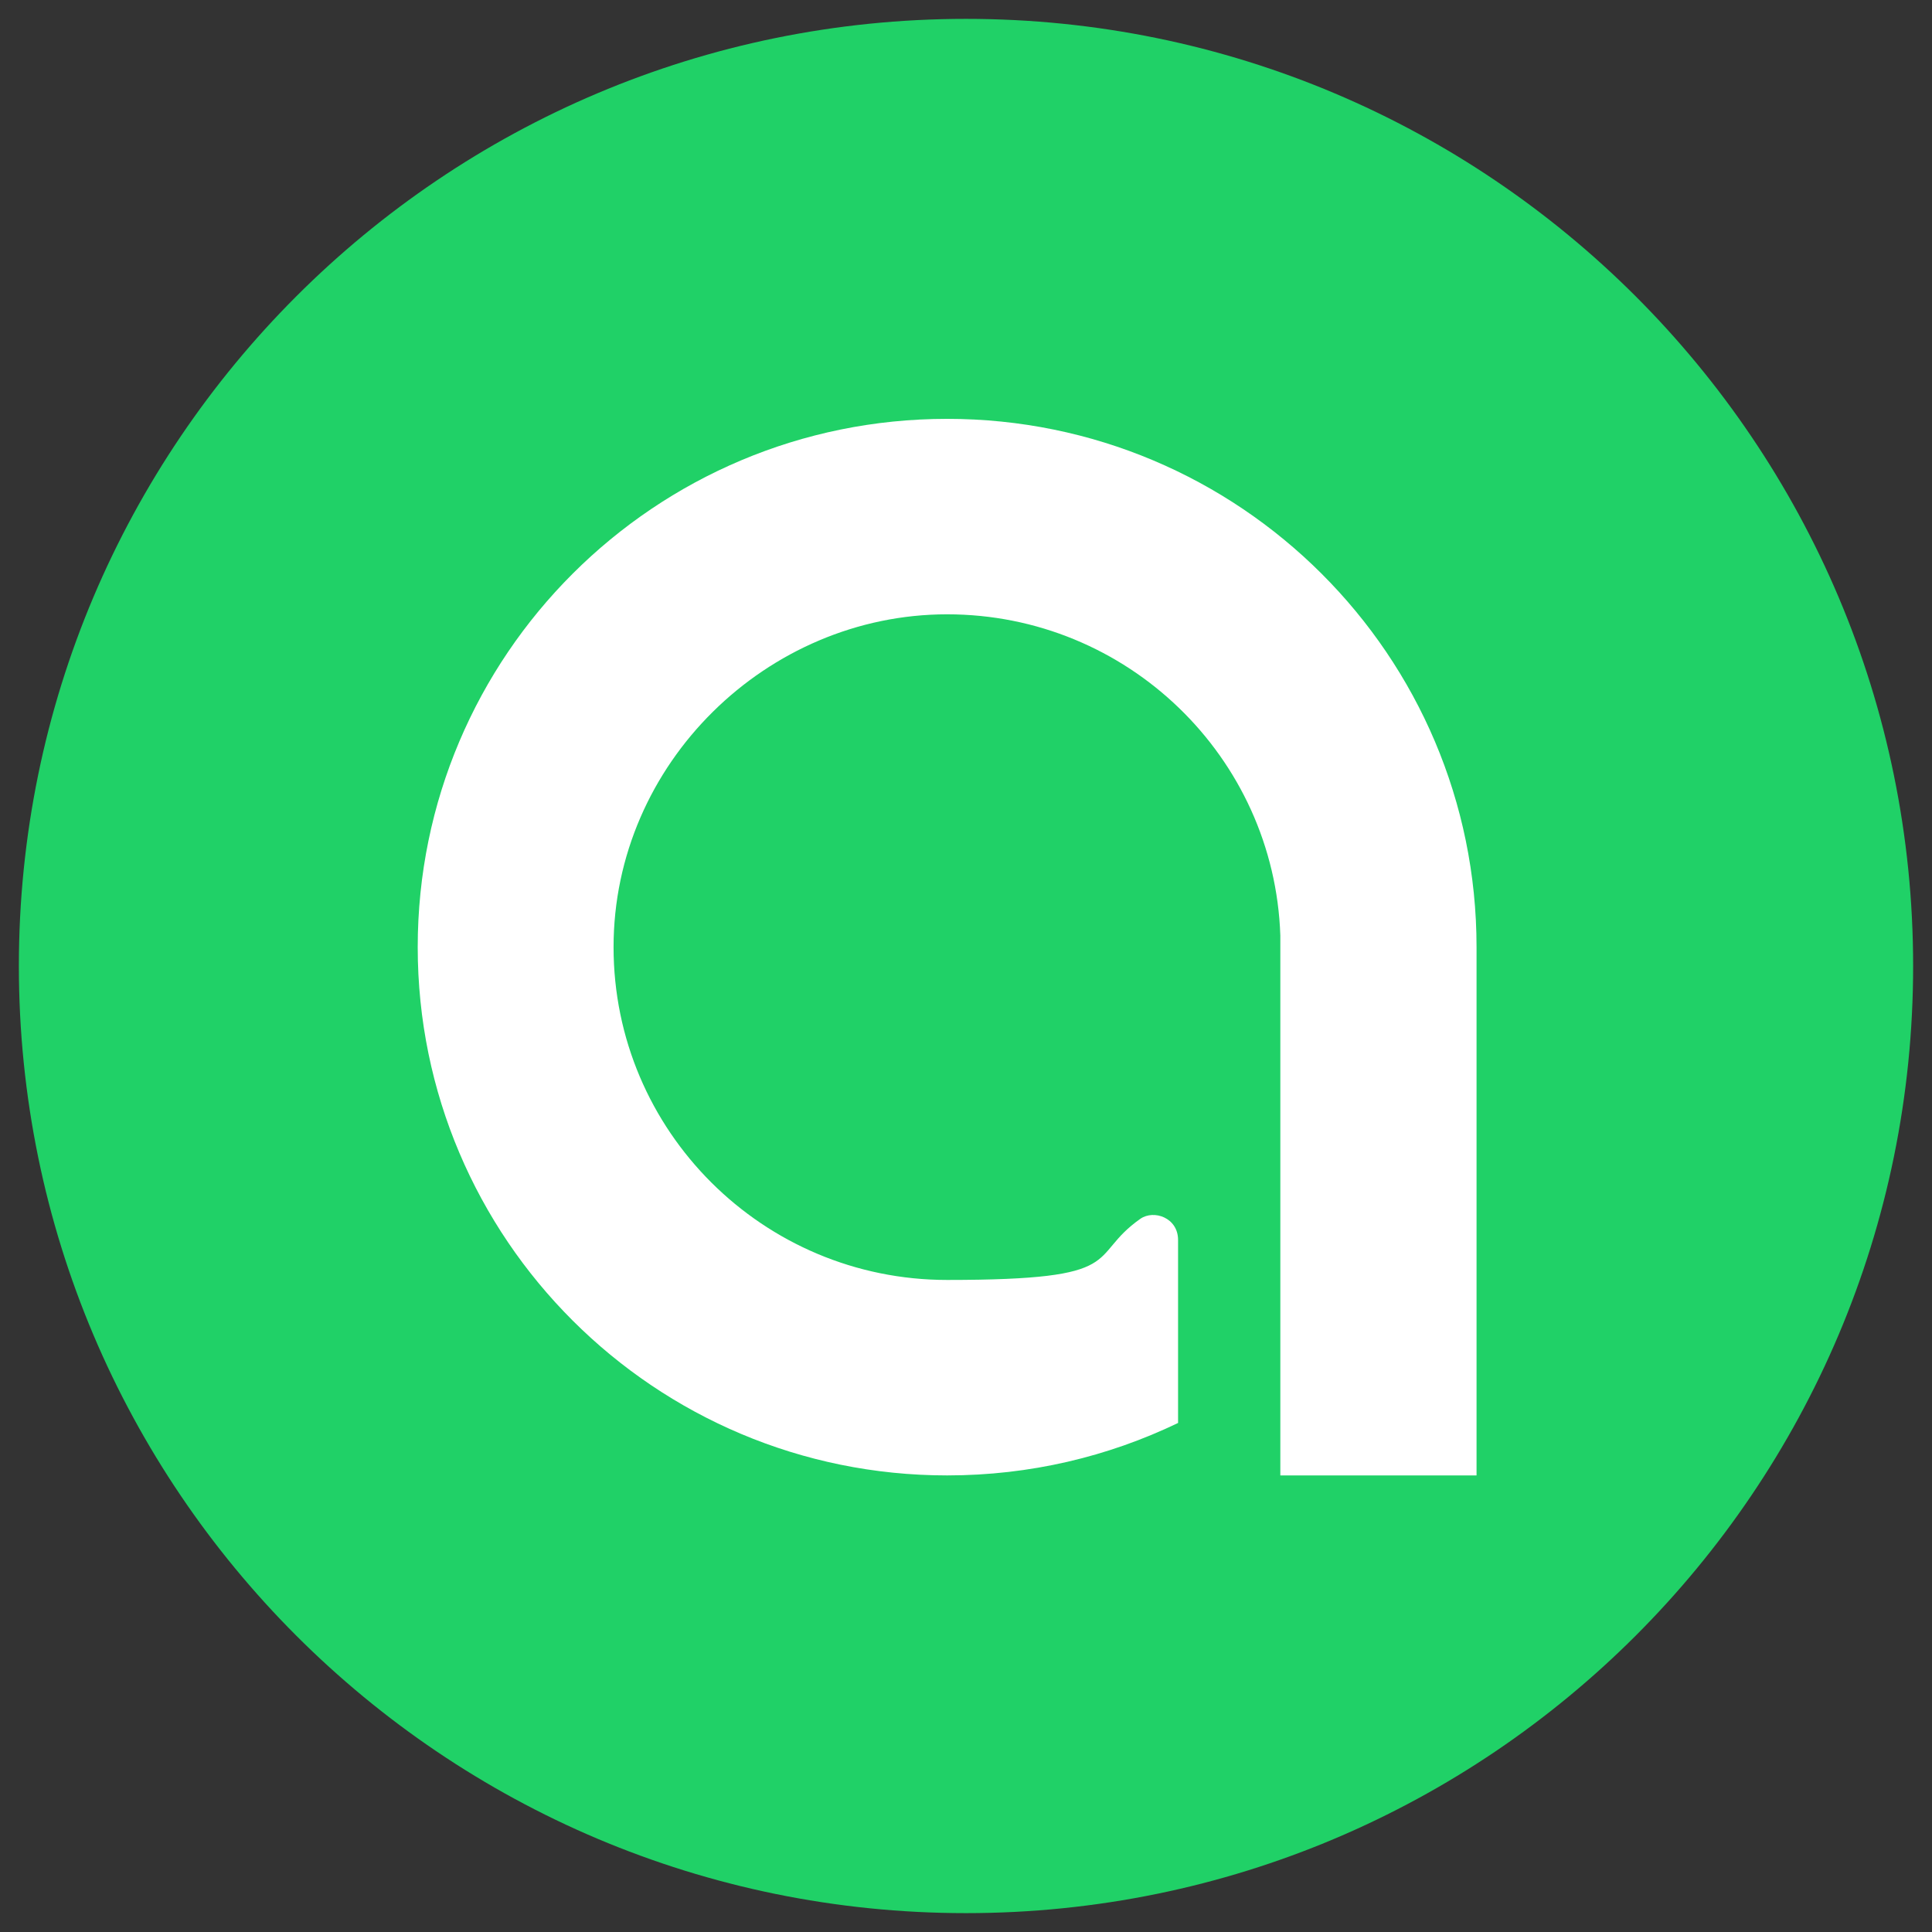
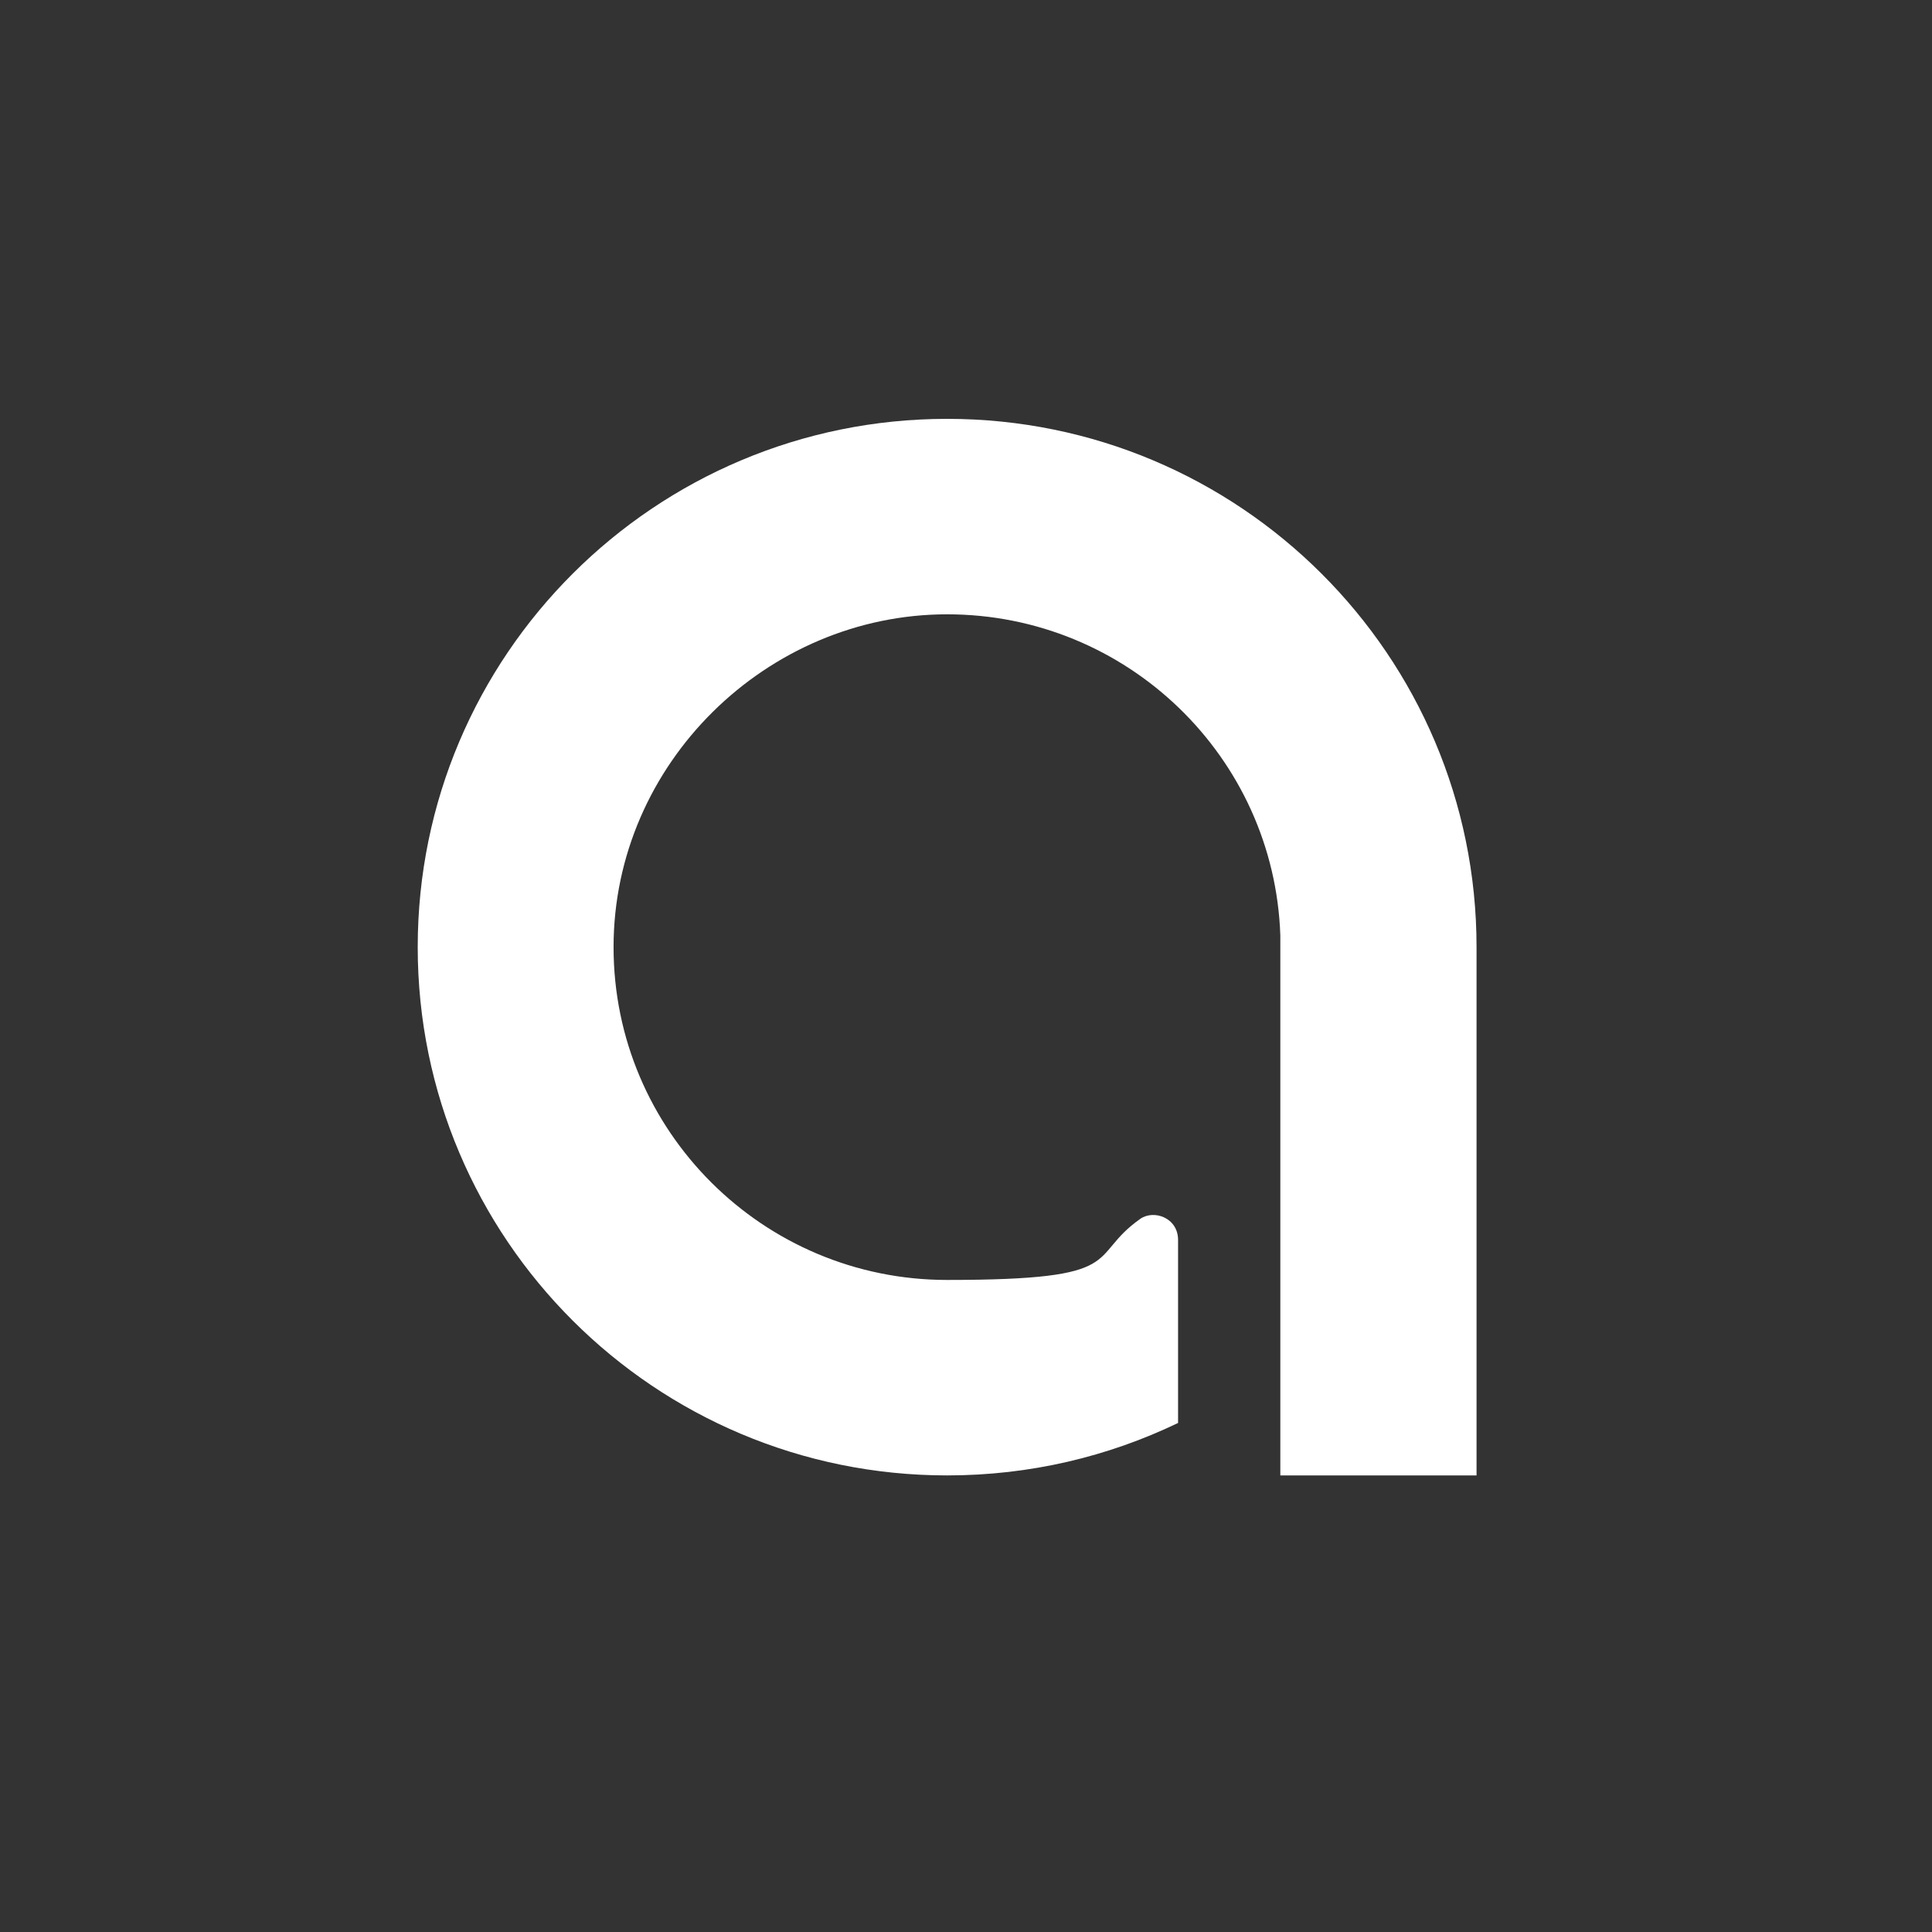
<svg xmlns="http://www.w3.org/2000/svg" id="Capa_1" data-name="Capa 1" version="1.1" viewBox="0 0 512 512">
  <rect x="0" y="0" width="512" height="512" fill="#333333" stroke="none" />
  <defs>
    <style> .cls-1 { fill: #20d167; } .cls-1, .cls-2 { stroke-width: 0px; } .cls-2 { fill: #fff; } </style>
  </defs>
-   <path class="cls-1" d="M256,5C117.4,5,5,117.4,5,256s112.4,251,251,251,251-112.4,251-251S394.6,5,256,5Z" />
  <path class="cls-2" d="M391.3,257.7v133.3h-52v-136.9c0-1,0-2.1,0-3.1s0-2.1,0-3.1c-1.6-47.3-40.6-85.1-88.3-85.1s-88.4,39.5-88.4,88.2,39.6,88.2,88.4,88.2,36.7-6,51.2-16.2c3.6-2.5,10-.3,10,5.6v48.5c-18.5,8.9-39.2,13.9-61.2,13.9-77.5,0-140.3-62.7-140.3-140s62.8-140,140.3-140,140.3,62.7,140.3,140v6.7Z" />
</svg>